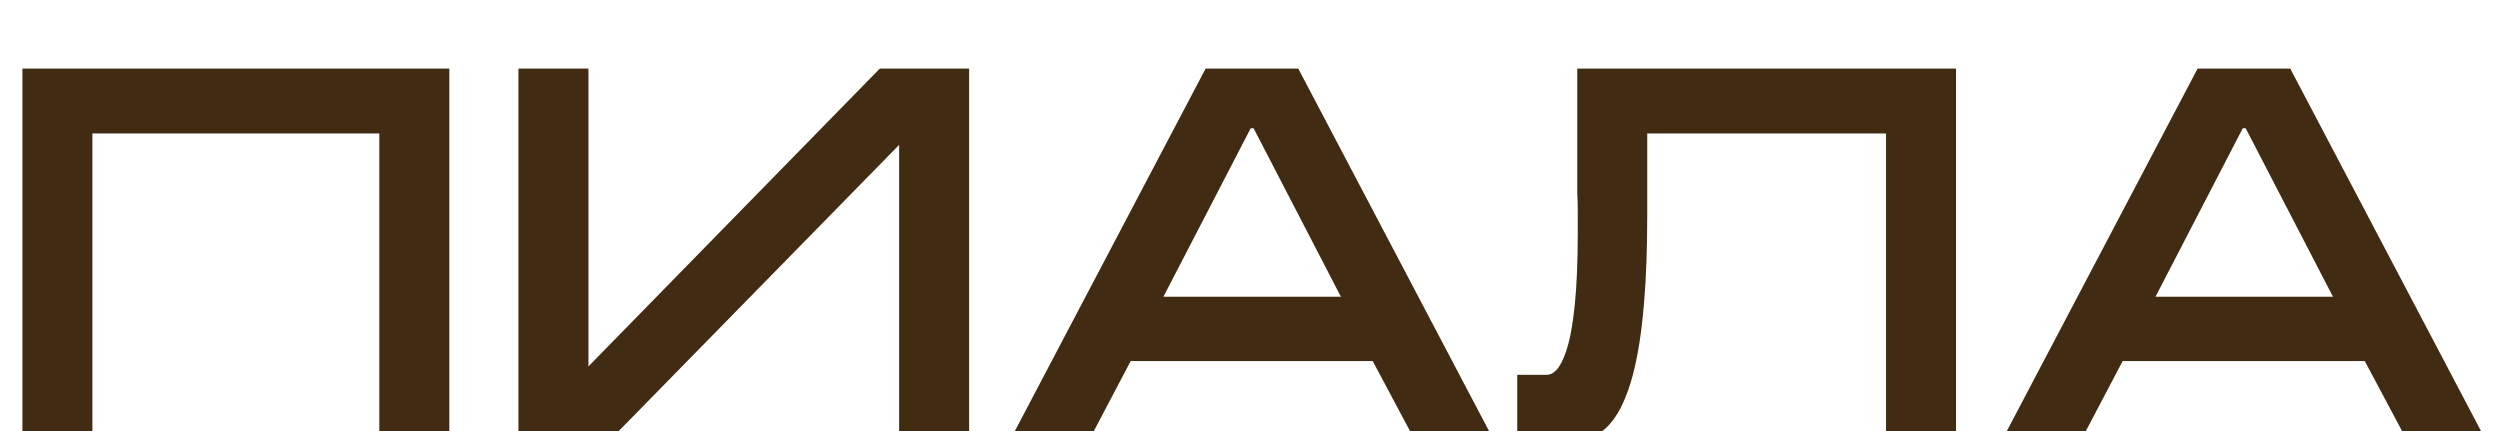
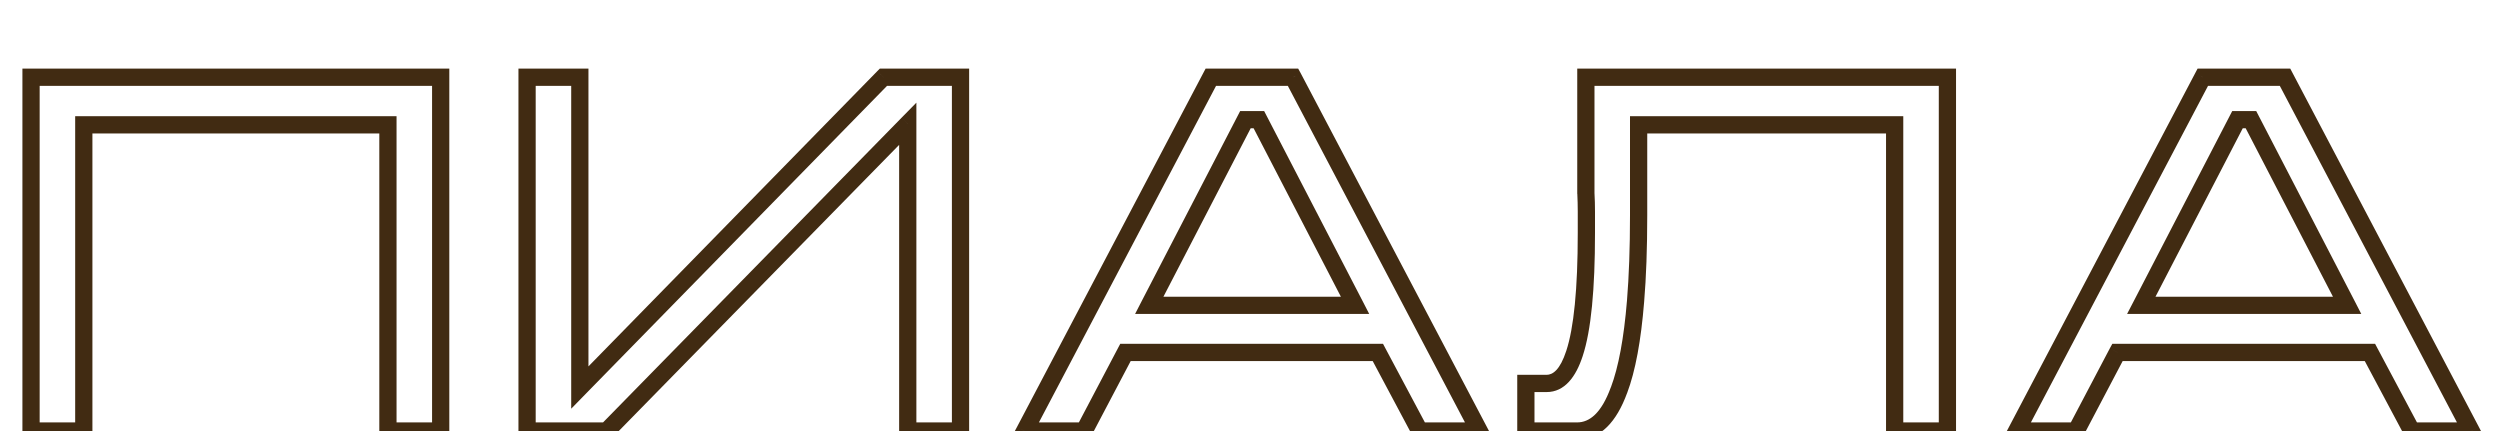
<svg xmlns="http://www.w3.org/2000/svg" width="29" height="5" viewBox="0 0 29 5" fill="none">
-   <path d="M0.36 0.896H5.112V5H4.5V1.448H0.972V5H0.36V0.896ZM11.142 0.896V5H10.53V1.436L7.038 5H6.114V0.896H6.726V4.496L10.248 0.896H11.142ZM14.999 0.896L17.159 5H16.469L15.983 4.088H13.055L12.575 5H11.885L14.045 0.896H14.999ZM15.719 3.542L14.603 1.388H14.447L13.331 3.542H15.719ZM17.7 4.448H17.94C18.08 4.448 18.188 4.332 18.264 4.1C18.356 3.82 18.402 3.354 18.402 2.702V2.606V2.522V2.456C18.402 2.384 18.4 2.314 18.396 2.246C18.396 2.174 18.396 2.106 18.396 2.042V0.896H22.59V5H21.978V1.448H19.008V2.222V2.498C19.008 2.878 18.996 3.21 18.972 3.494C18.936 3.938 18.872 4.282 18.78 4.526C18.664 4.842 18.502 5 18.294 5H17.7V4.448ZM26.507 0.896L28.667 5H27.977L27.491 4.088H24.563L24.083 5H23.393L25.553 0.896H26.507ZM27.227 3.542L26.111 1.388H25.955L24.839 3.542H27.227Z" fill="#412B12" />
  <path d="M0.36 0.896V0.796H0.26V0.896H0.36ZM5.112 0.896H5.212V0.796H5.112V0.896ZM5.112 5V5.1H5.212V5H5.112ZM4.5 5H4.4V5.1H4.5V5ZM4.5 1.448H4.6V1.348H4.5V1.448ZM0.972 1.448V1.348H0.872V1.448H0.972ZM0.972 5V5.1H1.072V5H0.972ZM0.36 5H0.26V5.1H0.36V5ZM0.36 0.996H5.112V0.796H0.36V0.996ZM5.012 0.896V5H5.212V0.896H5.012ZM5.112 4.9H4.5V5.1H5.112V4.9ZM4.6 5V1.448H4.4V5H4.6ZM4.5 1.348H0.972V1.548H4.5V1.348ZM0.872 1.448V5H1.072V1.448H0.872ZM0.972 4.9H0.36V5.1H0.972V4.9ZM0.46 5V0.896H0.26V5H0.46ZM11.142 0.896H11.242V0.796H11.142V0.896ZM11.142 5V5.1H11.242V5H11.142ZM10.53 5H10.43V5.1H10.53V5ZM10.53 1.436H10.63V1.191L10.458 1.366L10.53 1.436ZM7.038 5V5.1H7.08L7.109 5.07L7.038 5ZM6.114 5H6.014V5.1H6.114V5ZM6.114 0.896V0.796H6.014V0.896H6.114ZM6.726 0.896H6.826V0.796H6.726V0.896ZM6.726 4.496H6.626V4.741L6.797 4.566L6.726 4.496ZM10.248 0.896V0.796H10.206L10.176 0.826L10.248 0.896ZM11.042 0.896V5H11.242V0.896H11.042ZM11.142 4.9H10.53V5.1H11.142V4.9ZM10.63 5V1.436H10.43V5H10.63ZM10.458 1.366L6.966 4.93L7.109 5.07L10.601 1.506L10.458 1.366ZM7.038 4.9H6.114V5.1H7.038V4.9ZM6.214 5V0.896H6.014V5H6.214ZM6.114 0.996H6.726V0.796H6.114V0.996ZM6.626 0.896V4.496H6.826V0.896H6.626ZM6.797 4.566L10.319 0.966L10.176 0.826L6.654 4.426L6.797 4.566ZM10.248 0.996H11.142V0.796H10.248V0.996ZM14.999 0.896L15.088 0.849L15.059 0.796H14.999V0.896ZM17.159 5V5.1H17.325L17.248 4.953L17.159 5ZM16.469 5L16.381 5.047L16.409 5.1H16.469V5ZM15.983 4.088L16.071 4.041L16.043 3.988H15.983V4.088ZM13.055 4.088V3.988H12.995L12.967 4.041L13.055 4.088ZM12.575 5V5.1H12.635L12.664 5.047L12.575 5ZM11.885 5L11.797 4.953L11.719 5.1H11.885V5ZM14.045 0.896V0.796H13.985L13.957 0.849L14.045 0.896ZM15.719 3.542V3.642H15.883L15.808 3.496L15.719 3.542ZM14.603 1.388L14.692 1.342L14.664 1.288H14.603V1.388ZM14.447 1.388V1.288H14.386L14.358 1.342L14.447 1.388ZM13.331 3.542L13.242 3.496L13.167 3.642H13.331V3.542ZM14.911 0.943L17.071 5.047L17.248 4.953L15.088 0.849L14.911 0.943ZM17.159 4.9H16.469V5.1H17.159V4.9ZM16.557 4.953L16.071 4.041L15.895 4.135L16.381 5.047L16.557 4.953ZM15.983 3.988H13.055V4.188H15.983V3.988ZM12.967 4.041L12.487 4.953L12.664 5.047L13.144 4.135L12.967 4.041ZM12.575 4.9H11.885V5.1H12.575V4.9ZM11.974 5.047L14.134 0.943L13.957 0.849L11.797 4.953L11.974 5.047ZM14.045 0.996H14.999V0.796H14.045V0.996ZM15.808 3.496L14.692 1.342L14.514 1.434L15.63 3.588L15.808 3.496ZM14.603 1.288H14.447V1.488H14.603V1.288ZM14.358 1.342L13.242 3.496L13.42 3.588L14.536 1.434L14.358 1.342ZM13.331 3.642H15.719V3.442H13.331V3.642ZM17.7 4.448V4.348H17.6V4.448H17.7ZM18.264 4.1L18.169 4.069L18.169 4.069L18.264 4.1ZM18.396 2.246H18.296L18.297 2.252L18.396 2.246ZM18.396 0.896V0.796H18.296V0.896H18.396ZM22.59 0.896H22.69V0.796H22.59V0.896ZM22.59 5V5.1H22.69V5H22.59ZM21.978 5H21.878V5.1H21.978V5ZM21.978 1.448H22.078V1.348H21.978V1.448ZM19.008 1.448V1.348H18.908V1.448H19.008ZM18.972 3.494L18.873 3.486L18.873 3.486L18.972 3.494ZM18.78 4.526L18.687 4.491L18.686 4.492L18.78 4.526ZM17.7 5H17.6V5.1H17.7V5ZM17.7 4.548H17.94V4.348H17.7V4.548ZM17.94 4.548C18.151 4.548 18.281 4.37 18.359 4.131L18.169 4.069C18.096 4.294 18.01 4.348 17.94 4.348V4.548ZM18.359 4.131C18.457 3.835 18.502 3.355 18.502 2.702H18.302C18.302 3.353 18.256 3.805 18.169 4.069L18.359 4.131ZM18.502 2.702V2.606H18.302V2.702H18.502ZM18.502 2.606V2.522H18.302V2.606H18.502ZM18.502 2.522V2.456H18.302V2.522H18.502ZM18.502 2.456C18.502 2.382 18.5 2.31 18.496 2.24L18.297 2.252C18.3 2.318 18.302 2.386 18.302 2.456H18.502ZM18.496 2.246C18.496 2.246 18.496 2.246 18.496 2.246C18.496 2.245 18.496 2.245 18.496 2.245C18.496 2.245 18.496 2.245 18.496 2.245C18.496 2.245 18.496 2.244 18.496 2.244C18.496 2.244 18.496 2.244 18.496 2.244C18.496 2.244 18.496 2.244 18.496 2.243C18.496 2.243 18.496 2.243 18.496 2.243C18.496 2.243 18.496 2.243 18.496 2.243C18.496 2.242 18.496 2.242 18.496 2.242C18.496 2.242 18.496 2.242 18.496 2.242C18.496 2.242 18.496 2.242 18.496 2.241C18.496 2.241 18.496 2.241 18.496 2.241C18.496 2.241 18.496 2.241 18.496 2.241C18.496 2.24 18.496 2.24 18.496 2.24C18.496 2.24 18.496 2.24 18.496 2.24C18.496 2.24 18.496 2.239 18.496 2.239C18.496 2.239 18.496 2.239 18.496 2.239C18.496 2.239 18.496 2.239 18.496 2.238C18.496 2.238 18.496 2.238 18.496 2.238C18.496 2.238 18.496 2.238 18.496 2.238C18.496 2.237 18.496 2.237 18.496 2.237C18.496 2.237 18.496 2.237 18.496 2.237C18.496 2.237 18.496 2.236 18.496 2.236C18.496 2.236 18.496 2.236 18.496 2.236C18.496 2.236 18.496 2.236 18.496 2.235C18.496 2.235 18.496 2.235 18.496 2.235C18.496 2.235 18.496 2.235 18.496 2.235C18.496 2.235 18.496 2.234 18.496 2.234C18.496 2.234 18.496 2.234 18.496 2.234C18.496 2.234 18.496 2.234 18.496 2.233C18.496 2.233 18.496 2.233 18.496 2.233C18.496 2.233 18.496 2.233 18.496 2.233C18.496 2.232 18.496 2.232 18.496 2.232C18.496 2.232 18.496 2.232 18.496 2.232C18.496 2.232 18.496 2.231 18.496 2.231C18.496 2.231 18.496 2.231 18.496 2.231C18.496 2.231 18.496 2.231 18.496 2.23C18.496 2.23 18.496 2.23 18.496 2.23C18.496 2.23 18.496 2.23 18.496 2.23C18.496 2.229 18.496 2.229 18.496 2.229C18.496 2.229 18.496 2.229 18.496 2.229C18.496 2.229 18.496 2.228 18.496 2.228C18.496 2.228 18.496 2.228 18.496 2.228C18.496 2.228 18.496 2.228 18.496 2.228C18.496 2.227 18.496 2.227 18.496 2.227C18.496 2.227 18.496 2.227 18.496 2.227C18.496 2.227 18.496 2.226 18.496 2.226C18.496 2.226 18.496 2.226 18.496 2.226C18.496 2.226 18.496 2.226 18.496 2.225C18.496 2.225 18.496 2.225 18.496 2.225C18.496 2.225 18.496 2.225 18.496 2.225C18.496 2.224 18.496 2.224 18.496 2.224C18.496 2.224 18.496 2.224 18.496 2.224C18.496 2.224 18.496 2.223 18.496 2.223C18.496 2.223 18.496 2.223 18.496 2.223C18.496 2.223 18.496 2.223 18.496 2.223C18.496 2.222 18.496 2.222 18.496 2.222C18.496 2.222 18.496 2.222 18.496 2.222C18.496 2.222 18.496 2.221 18.496 2.221C18.496 2.221 18.496 2.221 18.496 2.221C18.496 2.221 18.496 2.221 18.496 2.22C18.496 2.22 18.496 2.22 18.496 2.22C18.496 2.22 18.496 2.22 18.496 2.22C18.496 2.219 18.496 2.219 18.496 2.219C18.496 2.219 18.496 2.219 18.496 2.219C18.496 2.219 18.496 2.218 18.496 2.218C18.496 2.218 18.496 2.218 18.496 2.218C18.496 2.218 18.496 2.218 18.496 2.218C18.496 2.217 18.496 2.217 18.496 2.217C18.496 2.217 18.496 2.217 18.496 2.217C18.496 2.217 18.496 2.216 18.496 2.216C18.496 2.216 18.496 2.216 18.496 2.216C18.496 2.216 18.496 2.216 18.496 2.215C18.496 2.215 18.496 2.215 18.496 2.215C18.496 2.215 18.496 2.215 18.496 2.215C18.496 2.214 18.496 2.214 18.496 2.214C18.496 2.214 18.496 2.214 18.496 2.214C18.496 2.214 18.496 2.214 18.496 2.213C18.496 2.213 18.496 2.213 18.496 2.213C18.496 2.213 18.496 2.213 18.496 2.213C18.496 2.212 18.496 2.212 18.496 2.212C18.496 2.212 18.496 2.212 18.496 2.212C18.496 2.212 18.496 2.211 18.496 2.211C18.496 2.211 18.496 2.211 18.496 2.211C18.496 2.211 18.496 2.211 18.496 2.21C18.496 2.21 18.496 2.21 18.496 2.21C18.496 2.21 18.496 2.21 18.496 2.21C18.496 2.21 18.496 2.209 18.496 2.209C18.496 2.209 18.496 2.209 18.496 2.209C18.496 2.209 18.496 2.209 18.496 2.208C18.496 2.208 18.496 2.208 18.496 2.208C18.496 2.208 18.496 2.208 18.496 2.208C18.496 2.207 18.496 2.207 18.496 2.207C18.496 2.207 18.496 2.207 18.496 2.207C18.496 2.207 18.496 2.206 18.496 2.206C18.496 2.206 18.496 2.206 18.496 2.206C18.496 2.206 18.496 2.206 18.496 2.206C18.496 2.205 18.496 2.205 18.496 2.205C18.496 2.205 18.496 2.205 18.496 2.205C18.496 2.205 18.496 2.204 18.496 2.204C18.496 2.204 18.496 2.204 18.496 2.204C18.496 2.204 18.496 2.204 18.496 2.203C18.496 2.203 18.496 2.203 18.496 2.203C18.496 2.203 18.496 2.203 18.496 2.203C18.496 2.202 18.496 2.202 18.496 2.202C18.496 2.202 18.496 2.202 18.496 2.202C18.496 2.202 18.496 2.202 18.496 2.201C18.496 2.201 18.496 2.201 18.496 2.201C18.496 2.201 18.496 2.201 18.496 2.201C18.496 2.2 18.496 2.2 18.496 2.2C18.496 2.2 18.496 2.2 18.496 2.2C18.496 2.2 18.496 2.199 18.496 2.199C18.496 2.199 18.496 2.199 18.496 2.199C18.496 2.199 18.496 2.199 18.496 2.199C18.496 2.198 18.496 2.198 18.496 2.198C18.496 2.198 18.496 2.198 18.496 2.198C18.496 2.198 18.496 2.197 18.496 2.197C18.496 2.197 18.496 2.197 18.496 2.197C18.496 2.197 18.496 2.197 18.496 2.196C18.496 2.196 18.496 2.196 18.496 2.196C18.496 2.196 18.496 2.196 18.496 2.196C18.496 2.195 18.496 2.195 18.496 2.195C18.496 2.195 18.496 2.195 18.496 2.195C18.496 2.195 18.496 2.195 18.496 2.194C18.496 2.194 18.496 2.194 18.496 2.194C18.496 2.194 18.496 2.194 18.496 2.194C18.496 2.193 18.496 2.193 18.496 2.193C18.496 2.193 18.496 2.193 18.496 2.193C18.496 2.193 18.496 2.192 18.496 2.192C18.496 2.192 18.496 2.192 18.496 2.192C18.496 2.192 18.496 2.192 18.496 2.192C18.496 2.191 18.496 2.191 18.496 2.191C18.496 2.191 18.496 2.191 18.496 2.191C18.496 2.191 18.496 2.19 18.496 2.19C18.496 2.19 18.496 2.19 18.496 2.19C18.496 2.19 18.496 2.19 18.496 2.189C18.496 2.189 18.496 2.189 18.496 2.189C18.496 2.189 18.496 2.189 18.496 2.189C18.496 2.189 18.496 2.188 18.496 2.188C18.496 2.188 18.496 2.188 18.496 2.188C18.496 2.188 18.496 2.188 18.496 2.187C18.496 2.187 18.496 2.187 18.496 2.187C18.496 2.187 18.496 2.187 18.496 2.187C18.496 2.186 18.496 2.186 18.496 2.186C18.496 2.186 18.496 2.186 18.496 2.186C18.496 2.186 18.496 2.186 18.496 2.185C18.496 2.185 18.496 2.185 18.496 2.185C18.496 2.185 18.496 2.185 18.496 2.185C18.496 2.184 18.496 2.184 18.496 2.184C18.496 2.184 18.496 2.184 18.496 2.184C18.496 2.184 18.496 2.183 18.496 2.183C18.496 2.183 18.496 2.183 18.496 2.183C18.496 2.183 18.496 2.183 18.496 2.183C18.496 2.182 18.496 2.182 18.496 2.182C18.496 2.182 18.496 2.182 18.496 2.182C18.496 2.182 18.496 2.181 18.496 2.181C18.496 2.181 18.496 2.181 18.496 2.181C18.496 2.181 18.496 2.181 18.496 2.18C18.496 2.18 18.496 2.18 18.496 2.18C18.496 2.18 18.496 2.18 18.496 2.18C18.496 2.18 18.496 2.179 18.496 2.179C18.496 2.179 18.496 2.179 18.496 2.179C18.496 2.179 18.496 2.179 18.496 2.178C18.496 2.178 18.496 2.178 18.496 2.178C18.496 2.178 18.496 2.178 18.496 2.178C18.496 2.178 18.496 2.177 18.496 2.177C18.496 2.177 18.496 2.177 18.496 2.177C18.496 2.177 18.496 2.177 18.496 2.176C18.496 2.176 18.496 2.176 18.496 2.176C18.496 2.176 18.496 2.176 18.496 2.176C18.496 2.175 18.496 2.175 18.496 2.175C18.496 2.175 18.496 2.175 18.496 2.175C18.496 2.175 18.496 2.175 18.496 2.174C18.496 2.174 18.496 2.174 18.496 2.174C18.496 2.174 18.496 2.174 18.496 2.174C18.496 2.173 18.496 2.173 18.496 2.173C18.496 2.173 18.496 2.173 18.496 2.173C18.496 2.173 18.496 2.172 18.496 2.172C18.496 2.172 18.496 2.172 18.496 2.172C18.496 2.172 18.496 2.172 18.496 2.172C18.496 2.171 18.496 2.171 18.496 2.171C18.496 2.171 18.496 2.171 18.496 2.171C18.496 2.171 18.496 2.17 18.496 2.17C18.496 2.17 18.496 2.17 18.496 2.17C18.496 2.17 18.496 2.17 18.496 2.17C18.496 2.169 18.496 2.169 18.496 2.169C18.496 2.169 18.496 2.169 18.496 2.169C18.496 2.169 18.496 2.168 18.496 2.168C18.496 2.168 18.496 2.168 18.496 2.168C18.496 2.168 18.496 2.168 18.496 2.167C18.496 2.167 18.496 2.167 18.496 2.167C18.496 2.167 18.496 2.167 18.496 2.167C18.496 2.167 18.496 2.166 18.496 2.166C18.496 2.166 18.496 2.166 18.496 2.166C18.496 2.166 18.496 2.166 18.496 2.165C18.496 2.165 18.496 2.165 18.496 2.165C18.496 2.165 18.496 2.165 18.496 2.165C18.496 2.165 18.496 2.164 18.496 2.164C18.496 2.164 18.496 2.164 18.496 2.164C18.496 2.164 18.496 2.164 18.496 2.163C18.496 2.163 18.496 2.163 18.496 2.163C18.496 2.163 18.496 2.163 18.496 2.163C18.496 2.163 18.496 2.162 18.496 2.162C18.496 2.162 18.496 2.162 18.496 2.162C18.496 2.162 18.496 2.162 18.496 2.161C18.496 2.161 18.496 2.161 18.496 2.161C18.496 2.161 18.496 2.161 18.496 2.161C18.496 2.16 18.496 2.16 18.496 2.16C18.496 2.16 18.496 2.16 18.496 2.16C18.496 2.16 18.496 2.16 18.496 2.159C18.496 2.159 18.496 2.159 18.496 2.159C18.496 2.159 18.496 2.159 18.496 2.159C18.496 2.158 18.496 2.158 18.496 2.158C18.496 2.158 18.496 2.158 18.496 2.158C18.496 2.158 18.496 2.158 18.496 2.157C18.496 2.157 18.496 2.157 18.496 2.157C18.496 2.157 18.496 2.157 18.496 2.157C18.496 2.156 18.496 2.156 18.496 2.156C18.496 2.156 18.496 2.156 18.496 2.156C18.496 2.156 18.496 2.156 18.496 2.155C18.496 2.155 18.496 2.155 18.496 2.155C18.496 2.155 18.496 2.155 18.496 2.155C18.496 2.154 18.496 2.154 18.496 2.154C18.496 2.154 18.496 2.154 18.496 2.154C18.496 2.154 18.496 2.154 18.496 2.153C18.496 2.153 18.496 2.153 18.496 2.153C18.496 2.153 18.496 2.153 18.496 2.153C18.496 2.152 18.496 2.152 18.496 2.152C18.496 2.152 18.496 2.152 18.496 2.152C18.496 2.152 18.496 2.152 18.496 2.151C18.496 2.151 18.496 2.151 18.496 2.151C18.496 2.151 18.496 2.151 18.496 2.151C18.496 2.15 18.496 2.15 18.496 2.15C18.496 2.15 18.496 2.15 18.496 2.15C18.496 2.15 18.496 2.15 18.496 2.149C18.496 2.149 18.496 2.149 18.496 2.149C18.496 2.149 18.496 2.149 18.496 2.149C18.496 2.148 18.496 2.148 18.496 2.148C18.496 2.148 18.496 2.148 18.496 2.148C18.496 2.148 18.496 2.148 18.496 2.147C18.496 2.147 18.496 2.147 18.496 2.147C18.496 2.147 18.496 2.147 18.496 2.147C18.496 2.146 18.496 2.146 18.496 2.146C18.496 2.146 18.496 2.146 18.496 2.146C18.496 2.146 18.496 2.146 18.496 2.145C18.496 2.145 18.496 2.145 18.496 2.145C18.496 2.145 18.496 2.145 18.496 2.145C18.496 2.144 18.496 2.144 18.496 2.144C18.496 2.144 18.496 2.144 18.496 2.144C18.496 2.144 18.496 2.144 18.496 2.143C18.496 2.143 18.496 2.143 18.496 2.143C18.496 2.143 18.496 2.143 18.496 2.143C18.496 2.142 18.496 2.142 18.496 2.142C18.496 2.142 18.496 2.142 18.496 2.142C18.496 2.142 18.496 2.142 18.496 2.141C18.496 2.141 18.496 2.141 18.496 2.141C18.496 2.141 18.496 2.141 18.496 2.141C18.496 2.14 18.496 2.14 18.496 2.14C18.496 2.14 18.496 2.14 18.496 2.14C18.496 2.14 18.496 2.14 18.496 2.139C18.496 2.139 18.496 2.139 18.496 2.139C18.496 2.139 18.496 2.139 18.496 2.139C18.496 2.138 18.496 2.138 18.496 2.138C18.496 2.138 18.496 2.138 18.496 2.138C18.496 2.138 18.496 2.138 18.496 2.137C18.496 2.137 18.496 2.137 18.496 2.137C18.496 2.137 18.496 2.137 18.496 2.137C18.496 2.136 18.496 2.136 18.496 2.136C18.496 2.136 18.496 2.136 18.496 2.136C18.496 2.136 18.496 2.136 18.496 2.135C18.496 2.135 18.496 2.135 18.496 2.135C18.496 2.135 18.496 2.135 18.496 2.135C18.496 2.135 18.496 2.134 18.496 2.134C18.496 2.134 18.496 2.134 18.496 2.134C18.496 2.134 18.496 2.134 18.496 2.133C18.496 2.133 18.496 2.133 18.496 2.133C18.496 2.133 18.496 2.133 18.496 2.133C18.496 2.133 18.496 2.132 18.496 2.132C18.496 2.132 18.496 2.132 18.496 2.132C18.496 2.132 18.496 2.132 18.496 2.131C18.496 2.131 18.496 2.131 18.496 2.131C18.496 2.131 18.496 2.131 18.496 2.131C18.496 2.131 18.496 2.13 18.496 2.13C18.496 2.13 18.496 2.13 18.496 2.13C18.496 2.13 18.496 2.13 18.496 2.129C18.496 2.129 18.496 2.129 18.496 2.129C18.496 2.129 18.496 2.129 18.496 2.129C18.496 2.129 18.496 2.128 18.496 2.128C18.496 2.128 18.496 2.128 18.496 2.128C18.496 2.128 18.496 2.128 18.496 2.128C18.496 2.127 18.496 2.127 18.496 2.127C18.496 2.127 18.496 2.127 18.496 2.127C18.496 2.127 18.496 2.126 18.496 2.126C18.496 2.126 18.496 2.126 18.496 2.126C18.496 2.126 18.496 2.126 18.496 2.126C18.496 2.125 18.496 2.125 18.496 2.125C18.496 2.125 18.496 2.125 18.496 2.125C18.496 2.125 18.496 2.124 18.496 2.124C18.496 2.124 18.496 2.124 18.496 2.124C18.496 2.124 18.496 2.124 18.496 2.124C18.496 2.123 18.496 2.123 18.496 2.123C18.496 2.123 18.496 2.123 18.496 2.123C18.496 2.123 18.496 2.123 18.496 2.122C18.496 2.122 18.496 2.122 18.496 2.122C18.496 2.122 18.496 2.122 18.496 2.122C18.496 2.121 18.496 2.121 18.496 2.121C18.496 2.121 18.496 2.121 18.496 2.121C18.496 2.121 18.496 2.121 18.496 2.12C18.496 2.12 18.496 2.12 18.496 2.12C18.496 2.12 18.496 2.12 18.496 2.12C18.496 2.119 18.496 2.119 18.496 2.119C18.496 2.119 18.496 2.119 18.496 2.119C18.496 2.119 18.496 2.119 18.496 2.118C18.496 2.118 18.496 2.118 18.496 2.118C18.496 2.118 18.496 2.118 18.496 2.118C18.496 2.118 18.496 2.117 18.496 2.117C18.496 2.117 18.496 2.117 18.496 2.117C18.496 2.117 18.496 2.117 18.496 2.116C18.496 2.116 18.496 2.116 18.496 2.116C18.496 2.116 18.496 2.116 18.496 2.116C18.496 2.116 18.496 2.115 18.496 2.115C18.496 2.115 18.496 2.115 18.496 2.115C18.496 2.115 18.496 2.115 18.496 2.115C18.496 2.114 18.496 2.114 18.496 2.114C18.496 2.114 18.496 2.114 18.496 2.114C18.496 2.114 18.496 2.113 18.496 2.113C18.496 2.113 18.496 2.113 18.496 2.113C18.496 2.113 18.496 2.113 18.496 2.113C18.496 2.112 18.496 2.112 18.496 2.112C18.496 2.112 18.496 2.112 18.496 2.112C18.496 2.112 18.496 2.112 18.496 2.111C18.496 2.111 18.496 2.111 18.496 2.111C18.496 2.111 18.496 2.111 18.496 2.111C18.496 2.11 18.496 2.11 18.496 2.11C18.496 2.11 18.496 2.11 18.496 2.11C18.496 2.11 18.496 2.11 18.496 2.109C18.496 2.109 18.496 2.109 18.496 2.109C18.496 2.109 18.496 2.109 18.496 2.109C18.496 2.109 18.496 2.108 18.496 2.108C18.496 2.108 18.496 2.108 18.496 2.108C18.496 2.108 18.496 2.108 18.496 2.107C18.496 2.107 18.496 2.107 18.496 2.107C18.496 2.107 18.496 2.107 18.496 2.107C18.496 2.107 18.496 2.106 18.496 2.106C18.496 2.106 18.496 2.106 18.496 2.106C18.496 2.106 18.496 2.106 18.496 2.106C18.496 2.105 18.496 2.105 18.496 2.105C18.496 2.105 18.496 2.105 18.496 2.105C18.496 2.105 18.496 2.104 18.496 2.104C18.496 2.104 18.496 2.104 18.496 2.104C18.496 2.104 18.496 2.104 18.496 2.104C18.496 2.103 18.496 2.103 18.496 2.103C18.496 2.103 18.496 2.103 18.496 2.103C18.496 2.103 18.496 2.103 18.496 2.102C18.496 2.102 18.496 2.102 18.496 2.102C18.496 2.102 18.496 2.102 18.496 2.102C18.496 2.101 18.496 2.101 18.496 2.101C18.496 2.101 18.496 2.101 18.496 2.101C18.496 2.101 18.496 2.101 18.496 2.1C18.496 2.1 18.496 2.1 18.496 2.1C18.496 2.1 18.496 2.1 18.496 2.1C18.496 2.1 18.496 2.099 18.496 2.099C18.496 2.099 18.496 2.099 18.496 2.099C18.496 2.099 18.496 2.099 18.496 2.099C18.496 2.098 18.496 2.098 18.496 2.098C18.496 2.098 18.496 2.098 18.496 2.098C18.496 2.098 18.496 2.097 18.496 2.097C18.496 2.097 18.496 2.097 18.496 2.097C18.496 2.097 18.496 2.097 18.496 2.097C18.496 2.096 18.496 2.096 18.496 2.096C18.496 2.096 18.496 2.096 18.496 2.096C18.496 2.096 18.496 2.096 18.496 2.095C18.496 2.095 18.496 2.095 18.496 2.095C18.496 2.095 18.496 2.095 18.496 2.095C18.496 2.094 18.496 2.094 18.496 2.094C18.496 2.094 18.496 2.094 18.496 2.094C18.496 2.094 18.496 2.094 18.496 2.093C18.496 2.093 18.496 2.093 18.496 2.093C18.496 2.093 18.496 2.093 18.496 2.093C18.496 2.093 18.496 2.092 18.496 2.092C18.496 2.092 18.496 2.092 18.496 2.092C18.496 2.092 18.496 2.092 18.496 2.092C18.496 2.091 18.496 2.091 18.496 2.091C18.496 2.091 18.496 2.091 18.496 2.091C18.496 2.091 18.496 2.09 18.496 2.09C18.496 2.09 18.496 2.09 18.496 2.09C18.496 2.09 18.496 2.09 18.496 2.09C18.496 2.089 18.496 2.089 18.496 2.089C18.496 2.089 18.496 2.089 18.496 2.089C18.496 2.089 18.496 2.089 18.496 2.088C18.496 2.088 18.496 2.088 18.496 2.088C18.496 2.088 18.496 2.088 18.496 2.088C18.496 2.088 18.496 2.087 18.496 2.087C18.496 2.087 18.496 2.087 18.496 2.087C18.496 2.087 18.496 2.087 18.496 2.087C18.496 2.086 18.496 2.086 18.496 2.086C18.496 2.086 18.496 2.086 18.496 2.086C18.496 2.086 18.496 2.085 18.496 2.085C18.496 2.085 18.496 2.085 18.496 2.085C18.496 2.085 18.496 2.085 18.496 2.085C18.496 2.084 18.496 2.084 18.496 2.084C18.496 2.084 18.496 2.084 18.496 2.084C18.496 2.084 18.496 2.084 18.496 2.083C18.496 2.083 18.496 2.083 18.496 2.083C18.496 2.083 18.496 2.083 18.496 2.083C18.496 2.083 18.496 2.082 18.496 2.082C18.496 2.082 18.496 2.082 18.496 2.082C18.496 2.082 18.496 2.082 18.496 2.081C18.496 2.081 18.496 2.081 18.496 2.081C18.496 2.081 18.496 2.081 18.496 2.081C18.496 2.081 18.496 2.08 18.496 2.08C18.496 2.08 18.496 2.08 18.496 2.08C18.496 2.08 18.496 2.08 18.496 2.08C18.496 2.079 18.496 2.079 18.496 2.079C18.496 2.079 18.496 2.079 18.496 2.079C18.496 2.079 18.496 2.079 18.496 2.078C18.496 2.078 18.496 2.078 18.496 2.078C18.496 2.078 18.496 2.078 18.496 2.078C18.496 2.078 18.496 2.077 18.496 2.077C18.496 2.077 18.496 2.077 18.496 2.077C18.496 2.077 18.496 2.077 18.496 2.076C18.496 2.076 18.496 2.076 18.496 2.076C18.496 2.076 18.496 2.076 18.496 2.076C18.496 2.076 18.496 2.075 18.496 2.075C18.496 2.075 18.496 2.075 18.496 2.075C18.496 2.075 18.496 2.075 18.496 2.075C18.496 2.074 18.496 2.074 18.496 2.074C18.496 2.074 18.496 2.074 18.496 2.074C18.496 2.074 18.496 2.074 18.496 2.073C18.496 2.073 18.496 2.073 18.496 2.073C18.496 2.073 18.496 2.073 18.496 2.073C18.496 2.073 18.496 2.072 18.496 2.072C18.496 2.072 18.496 2.072 18.496 2.072C18.496 2.072 18.496 2.072 18.496 2.072C18.496 2.071 18.496 2.071 18.496 2.071C18.496 2.071 18.496 2.071 18.496 2.071C18.496 2.071 18.496 2.071 18.496 2.07C18.496 2.07 18.496 2.07 18.496 2.07C18.496 2.07 18.496 2.07 18.496 2.07C18.496 2.069 18.496 2.069 18.496 2.069C18.496 2.069 18.496 2.069 18.496 2.069C18.496 2.069 18.496 2.069 18.496 2.068C18.496 2.068 18.496 2.068 18.496 2.068C18.496 2.068 18.496 2.068 18.496 2.068C18.496 2.068 18.496 2.067 18.496 2.067C18.496 2.067 18.496 2.067 18.496 2.067C18.496 2.067 18.496 2.067 18.496 2.067C18.496 2.066 18.496 2.066 18.496 2.066C18.496 2.066 18.496 2.066 18.496 2.066C18.496 2.066 18.496 2.066 18.496 2.065C18.496 2.065 18.496 2.065 18.496 2.065C18.496 2.065 18.496 2.065 18.496 2.065C18.496 2.065 18.496 2.064 18.496 2.064C18.496 2.064 18.496 2.064 18.496 2.064C18.496 2.064 18.496 2.064 18.496 2.064C18.496 2.063 18.496 2.063 18.496 2.063C18.496 2.063 18.496 2.063 18.496 2.063C18.496 2.063 18.496 2.063 18.496 2.062C18.496 2.062 18.496 2.062 18.496 2.062C18.496 2.062 18.496 2.062 18.496 2.062C18.496 2.062 18.496 2.061 18.496 2.061C18.496 2.061 18.496 2.061 18.496 2.061C18.496 2.061 18.496 2.061 18.496 2.06C18.496 2.06 18.496 2.06 18.496 2.06C18.496 2.06 18.496 2.06 18.496 2.06C18.496 2.06 18.496 2.059 18.496 2.059C18.496 2.059 18.496 2.059 18.496 2.059C18.496 2.059 18.496 2.059 18.496 2.059C18.496 2.058 18.496 2.058 18.496 2.058C18.496 2.058 18.496 2.058 18.496 2.058C18.496 2.058 18.496 2.058 18.496 2.057C18.496 2.057 18.496 2.057 18.496 2.057C18.496 2.057 18.496 2.057 18.496 2.057C18.496 2.057 18.496 2.056 18.496 2.056C18.496 2.056 18.496 2.056 18.496 2.056C18.496 2.056 18.496 2.056 18.496 2.056C18.496 2.055 18.496 2.055 18.496 2.055C18.496 2.055 18.496 2.055 18.496 2.055C18.496 2.055 18.496 2.055 18.496 2.054C18.496 2.054 18.496 2.054 18.496 2.054C18.496 2.054 18.496 2.054 18.496 2.054C18.496 2.054 18.496 2.053 18.496 2.053C18.496 2.053 18.496 2.053 18.496 2.053C18.496 2.053 18.496 2.053 18.496 2.053C18.496 2.052 18.496 2.052 18.496 2.052C18.496 2.052 18.496 2.052 18.496 2.052C18.496 2.052 18.496 2.052 18.496 2.051C18.496 2.051 18.496 2.051 18.496 2.051C18.496 2.051 18.496 2.051 18.496 2.051C18.496 2.051 18.496 2.05 18.496 2.05C18.496 2.05 18.496 2.05 18.496 2.05C18.496 2.05 18.496 2.05 18.496 2.05C18.496 2.049 18.496 2.049 18.496 2.049C18.496 2.049 18.496 2.049 18.496 2.049C18.496 2.049 18.496 2.049 18.496 2.048C18.496 2.048 18.496 2.048 18.496 2.048C18.496 2.048 18.496 2.048 18.496 2.048C18.496 2.048 18.496 2.047 18.496 2.047C18.496 2.047 18.496 2.047 18.496 2.047C18.496 2.047 18.496 2.047 18.496 2.047C18.496 2.046 18.496 2.046 18.496 2.046C18.496 2.046 18.496 2.046 18.496 2.046C18.496 2.046 18.496 2.046 18.496 2.045C18.496 2.045 18.496 2.045 18.496 2.045C18.496 2.045 18.496 2.045 18.496 2.045C18.496 2.045 18.496 2.044 18.496 2.044C18.496 2.044 18.496 2.044 18.496 2.044C18.496 2.044 18.496 2.044 18.496 2.043C18.496 2.043 18.496 2.043 18.496 2.043C18.496 2.043 18.496 2.043 18.496 2.043C18.496 2.043 18.496 2.042 18.496 2.042C18.496 2.042 18.496 2.042 18.496 2.042H18.296C18.296 2.042 18.296 2.042 18.296 2.042C18.296 2.042 18.296 2.043 18.296 2.043C18.296 2.043 18.296 2.043 18.296 2.043C18.296 2.043 18.296 2.043 18.296 2.043C18.296 2.044 18.296 2.044 18.296 2.044C18.296 2.044 18.296 2.044 18.296 2.044C18.296 2.044 18.296 2.045 18.296 2.045C18.296 2.045 18.296 2.045 18.296 2.045C18.296 2.045 18.296 2.045 18.296 2.045C18.296 2.046 18.296 2.046 18.296 2.046C18.296 2.046 18.296 2.046 18.296 2.046C18.296 2.046 18.296 2.046 18.296 2.047C18.296 2.047 18.296 2.047 18.296 2.047C18.296 2.047 18.296 2.047 18.296 2.047C18.296 2.047 18.296 2.048 18.296 2.048C18.296 2.048 18.296 2.048 18.296 2.048C18.296 2.048 18.296 2.048 18.296 2.048C18.296 2.049 18.296 2.049 18.296 2.049C18.296 2.049 18.296 2.049 18.296 2.049C18.296 2.049 18.296 2.049 18.296 2.05C18.296 2.05 18.296 2.05 18.296 2.05C18.296 2.05 18.296 2.05 18.296 2.05C18.296 2.05 18.296 2.051 18.296 2.051C18.296 2.051 18.296 2.051 18.296 2.051C18.296 2.051 18.296 2.051 18.296 2.051C18.296 2.052 18.296 2.052 18.296 2.052C18.296 2.052 18.296 2.052 18.296 2.052C18.296 2.052 18.296 2.052 18.296 2.053C18.296 2.053 18.296 2.053 18.296 2.053C18.296 2.053 18.296 2.053 18.296 2.053C18.296 2.053 18.296 2.054 18.296 2.054C18.296 2.054 18.296 2.054 18.296 2.054C18.296 2.054 18.296 2.054 18.296 2.054C18.296 2.055 18.296 2.055 18.296 2.055C18.296 2.055 18.296 2.055 18.296 2.055C18.296 2.055 18.296 2.055 18.296 2.056C18.296 2.056 18.296 2.056 18.296 2.056C18.296 2.056 18.296 2.056 18.296 2.056C18.296 2.056 18.296 2.057 18.296 2.057C18.296 2.057 18.296 2.057 18.296 2.057C18.296 2.057 18.296 2.057 18.296 2.057C18.296 2.058 18.296 2.058 18.296 2.058C18.296 2.058 18.296 2.058 18.296 2.058C18.296 2.058 18.296 2.058 18.296 2.059C18.296 2.059 18.296 2.059 18.296 2.059C18.296 2.059 18.296 2.059 18.296 2.059C18.296 2.059 18.296 2.06 18.296 2.06C18.296 2.06 18.296 2.06 18.296 2.06C18.296 2.06 18.296 2.06 18.296 2.06C18.296 2.061 18.296 2.061 18.296 2.061C18.296 2.061 18.296 2.061 18.296 2.061C18.296 2.061 18.296 2.062 18.296 2.062C18.296 2.062 18.296 2.062 18.296 2.062C18.296 2.062 18.296 2.062 18.296 2.062C18.296 2.063 18.296 2.063 18.296 2.063C18.296 2.063 18.296 2.063 18.296 2.063C18.296 2.063 18.296 2.063 18.296 2.064C18.296 2.064 18.296 2.064 18.296 2.064C18.296 2.064 18.296 2.064 18.296 2.064C18.296 2.064 18.296 2.065 18.296 2.065C18.296 2.065 18.296 2.065 18.296 2.065C18.296 2.065 18.296 2.065 18.296 2.065C18.296 2.066 18.296 2.066 18.296 2.066C18.296 2.066 18.296 2.066 18.296 2.066C18.296 2.066 18.296 2.066 18.296 2.067C18.296 2.067 18.296 2.067 18.296 2.067C18.296 2.067 18.296 2.067 18.296 2.067C18.296 2.067 18.296 2.068 18.296 2.068C18.296 2.068 18.296 2.068 18.296 2.068C18.296 2.068 18.296 2.068 18.296 2.068C18.296 2.069 18.296 2.069 18.296 2.069C18.296 2.069 18.296 2.069 18.296 2.069C18.296 2.069 18.296 2.069 18.296 2.07C18.296 2.07 18.296 2.07 18.296 2.07C18.296 2.07 18.296 2.07 18.296 2.07C18.296 2.071 18.296 2.071 18.296 2.071C18.296 2.071 18.296 2.071 18.296 2.071C18.296 2.071 18.296 2.071 18.296 2.072C18.296 2.072 18.296 2.072 18.296 2.072C18.296 2.072 18.296 2.072 18.296 2.072C18.296 2.072 18.296 2.073 18.296 2.073C18.296 2.073 18.296 2.073 18.296 2.073C18.296 2.073 18.296 2.073 18.296 2.073C18.296 2.074 18.296 2.074 18.296 2.074C18.296 2.074 18.296 2.074 18.296 2.074C18.296 2.074 18.296 2.074 18.296 2.075C18.296 2.075 18.296 2.075 18.296 2.075C18.296 2.075 18.296 2.075 18.296 2.075C18.296 2.075 18.296 2.076 18.296 2.076C18.296 2.076 18.296 2.076 18.296 2.076C18.296 2.076 18.296 2.076 18.296 2.076C18.296 2.077 18.296 2.077 18.296 2.077C18.296 2.077 18.296 2.077 18.296 2.077C18.296 2.077 18.296 2.078 18.296 2.078C18.296 2.078 18.296 2.078 18.296 2.078C18.296 2.078 18.296 2.078 18.296 2.078C18.296 2.079 18.296 2.079 18.296 2.079C18.296 2.079 18.296 2.079 18.296 2.079C18.296 2.079 18.296 2.079 18.296 2.08C18.296 2.08 18.296 2.08 18.296 2.08C18.296 2.08 18.296 2.08 18.296 2.08C18.296 2.08 18.296 2.081 18.296 2.081C18.296 2.081 18.296 2.081 18.296 2.081C18.296 2.081 18.296 2.081 18.296 2.081C18.296 2.082 18.296 2.082 18.296 2.082C18.296 2.082 18.296 2.082 18.296 2.082C18.296 2.082 18.296 2.083 18.296 2.083C18.296 2.083 18.296 2.083 18.296 2.083C18.296 2.083 18.296 2.083 18.296 2.083C18.296 2.084 18.296 2.084 18.296 2.084C18.296 2.084 18.296 2.084 18.296 2.084C18.296 2.084 18.296 2.084 18.296 2.085C18.296 2.085 18.296 2.085 18.296 2.085C18.296 2.085 18.296 2.085 18.296 2.085C18.296 2.085 18.296 2.086 18.296 2.086C18.296 2.086 18.296 2.086 18.296 2.086C18.296 2.086 18.296 2.086 18.296 2.087C18.296 2.087 18.296 2.087 18.296 2.087C18.296 2.087 18.296 2.087 18.296 2.087C18.296 2.087 18.296 2.088 18.296 2.088C18.296 2.088 18.296 2.088 18.296 2.088C18.296 2.088 18.296 2.088 18.296 2.088C18.296 2.089 18.296 2.089 18.296 2.089C18.296 2.089 18.296 2.089 18.296 2.089C18.296 2.089 18.296 2.089 18.296 2.09C18.296 2.09 18.296 2.09 18.296 2.09C18.296 2.09 18.296 2.09 18.296 2.09C18.296 2.09 18.296 2.091 18.296 2.091C18.296 2.091 18.296 2.091 18.296 2.091C18.296 2.091 18.296 2.091 18.296 2.092C18.296 2.092 18.296 2.092 18.296 2.092C18.296 2.092 18.296 2.092 18.296 2.092C18.296 2.092 18.296 2.093 18.296 2.093C18.296 2.093 18.296 2.093 18.296 2.093C18.296 2.093 18.296 2.093 18.296 2.093C18.296 2.094 18.296 2.094 18.296 2.094C18.296 2.094 18.296 2.094 18.296 2.094C18.296 2.094 18.296 2.094 18.296 2.095C18.296 2.095 18.296 2.095 18.296 2.095C18.296 2.095 18.296 2.095 18.296 2.095C18.296 2.096 18.296 2.096 18.296 2.096C18.296 2.096 18.296 2.096 18.296 2.096C18.296 2.096 18.296 2.096 18.296 2.097C18.296 2.097 18.296 2.097 18.296 2.097C18.296 2.097 18.296 2.097 18.296 2.097C18.296 2.097 18.296 2.098 18.296 2.098C18.296 2.098 18.296 2.098 18.296 2.098C18.296 2.098 18.296 2.098 18.296 2.099C18.296 2.099 18.296 2.099 18.296 2.099C18.296 2.099 18.296 2.099 18.296 2.099C18.296 2.099 18.296 2.1 18.296 2.1C18.296 2.1 18.296 2.1 18.296 2.1C18.296 2.1 18.296 2.1 18.296 2.1C18.296 2.101 18.296 2.101 18.296 2.101C18.296 2.101 18.296 2.101 18.296 2.101C18.296 2.101 18.296 2.101 18.296 2.102C18.296 2.102 18.296 2.102 18.296 2.102C18.296 2.102 18.296 2.102 18.296 2.102C18.296 2.103 18.296 2.103 18.296 2.103C18.296 2.103 18.296 2.103 18.296 2.103C18.296 2.103 18.296 2.103 18.296 2.104C18.296 2.104 18.296 2.104 18.296 2.104C18.296 2.104 18.296 2.104 18.296 2.104C18.296 2.104 18.296 2.105 18.296 2.105C18.296 2.105 18.296 2.105 18.296 2.105C18.296 2.105 18.296 2.105 18.296 2.106C18.296 2.106 18.296 2.106 18.296 2.106C18.296 2.106 18.296 2.106 18.296 2.106C18.296 2.106 18.296 2.107 18.296 2.107C18.296 2.107 18.296 2.107 18.296 2.107C18.296 2.107 18.296 2.107 18.296 2.107C18.296 2.108 18.296 2.108 18.296 2.108C18.296 2.108 18.296 2.108 18.296 2.108C18.296 2.108 18.296 2.109 18.296 2.109C18.296 2.109 18.296 2.109 18.296 2.109C18.296 2.109 18.296 2.109 18.296 2.109C18.296 2.11 18.296 2.11 18.296 2.11C18.296 2.11 18.296 2.11 18.296 2.11C18.296 2.11 18.296 2.11 18.296 2.111C18.296 2.111 18.296 2.111 18.296 2.111C18.296 2.111 18.296 2.111 18.296 2.111C18.296 2.112 18.296 2.112 18.296 2.112C18.296 2.112 18.296 2.112 18.296 2.112C18.296 2.112 18.296 2.112 18.296 2.113C18.296 2.113 18.296 2.113 18.296 2.113C18.296 2.113 18.296 2.113 18.296 2.113C18.296 2.113 18.296 2.114 18.296 2.114C18.296 2.114 18.296 2.114 18.296 2.114C18.296 2.114 18.296 2.114 18.296 2.115C18.296 2.115 18.296 2.115 18.296 2.115C18.296 2.115 18.296 2.115 18.296 2.115C18.296 2.115 18.296 2.116 18.296 2.116C18.296 2.116 18.296 2.116 18.296 2.116C18.296 2.116 18.296 2.116 18.296 2.116C18.296 2.117 18.296 2.117 18.296 2.117C18.296 2.117 18.296 2.117 18.296 2.117C18.296 2.117 18.296 2.118 18.296 2.118C18.296 2.118 18.296 2.118 18.296 2.118C18.296 2.118 18.296 2.118 18.296 2.118C18.296 2.119 18.296 2.119 18.296 2.119C18.296 2.119 18.296 2.119 18.296 2.119C18.296 2.119 18.296 2.119 18.296 2.12C18.296 2.12 18.296 2.12 18.296 2.12C18.296 2.12 18.296 2.12 18.296 2.12C18.296 2.121 18.296 2.121 18.296 2.121C18.296 2.121 18.296 2.121 18.296 2.121C18.296 2.121 18.296 2.121 18.296 2.122C18.296 2.122 18.296 2.122 18.296 2.122C18.296 2.122 18.296 2.122 18.296 2.122C18.296 2.123 18.296 2.123 18.296 2.123C18.296 2.123 18.296 2.123 18.296 2.123C18.296 2.123 18.296 2.123 18.296 2.124C18.296 2.124 18.296 2.124 18.296 2.124C18.296 2.124 18.296 2.124 18.296 2.124C18.296 2.124 18.296 2.125 18.296 2.125C18.296 2.125 18.296 2.125 18.296 2.125C18.296 2.125 18.296 2.125 18.296 2.126C18.296 2.126 18.296 2.126 18.296 2.126C18.296 2.126 18.296 2.126 18.296 2.126C18.296 2.126 18.296 2.127 18.296 2.127C18.296 2.127 18.296 2.127 18.296 2.127C18.296 2.127 18.296 2.127 18.296 2.128C18.296 2.128 18.296 2.128 18.296 2.128C18.296 2.128 18.296 2.128 18.296 2.128C18.296 2.128 18.296 2.129 18.296 2.129C18.296 2.129 18.296 2.129 18.296 2.129C18.296 2.129 18.296 2.129 18.296 2.129C18.296 2.13 18.296 2.13 18.296 2.13C18.296 2.13 18.296 2.13 18.296 2.13C18.296 2.13 18.296 2.131 18.296 2.131C18.296 2.131 18.296 2.131 18.296 2.131C18.296 2.131 18.296 2.131 18.296 2.131C18.296 2.132 18.296 2.132 18.296 2.132C18.296 2.132 18.296 2.132 18.296 2.132C18.296 2.132 18.296 2.133 18.296 2.133C18.296 2.133 18.296 2.133 18.296 2.133C18.296 2.133 18.296 2.133 18.296 2.133C18.296 2.134 18.296 2.134 18.296 2.134C18.296 2.134 18.296 2.134 18.296 2.134C18.296 2.134 18.296 2.135 18.296 2.135C18.296 2.135 18.296 2.135 18.296 2.135C18.296 2.135 18.296 2.135 18.296 2.135C18.296 2.136 18.296 2.136 18.296 2.136C18.296 2.136 18.296 2.136 18.296 2.136C18.296 2.136 18.296 2.136 18.296 2.137C18.296 2.137 18.296 2.137 18.296 2.137C18.296 2.137 18.296 2.137 18.296 2.137C18.296 2.138 18.296 2.138 18.296 2.138C18.296 2.138 18.296 2.138 18.296 2.138C18.296 2.138 18.296 2.138 18.296 2.139C18.296 2.139 18.296 2.139 18.296 2.139C18.296 2.139 18.296 2.139 18.296 2.139C18.296 2.14 18.296 2.14 18.296 2.14C18.296 2.14 18.296 2.14 18.296 2.14C18.296 2.14 18.296 2.14 18.296 2.141C18.296 2.141 18.296 2.141 18.296 2.141C18.296 2.141 18.296 2.141 18.296 2.141C18.296 2.142 18.296 2.142 18.296 2.142C18.296 2.142 18.296 2.142 18.296 2.142C18.296 2.142 18.296 2.142 18.296 2.143C18.296 2.143 18.296 2.143 18.296 2.143C18.296 2.143 18.296 2.143 18.296 2.143C18.296 2.144 18.296 2.144 18.296 2.144C18.296 2.144 18.296 2.144 18.296 2.144C18.296 2.144 18.296 2.144 18.296 2.145C18.296 2.145 18.296 2.145 18.296 2.145C18.296 2.145 18.296 2.145 18.296 2.145C18.296 2.146 18.296 2.146 18.296 2.146C18.296 2.146 18.296 2.146 18.296 2.146C18.296 2.146 18.296 2.146 18.296 2.147C18.296 2.147 18.296 2.147 18.296 2.147C18.296 2.147 18.296 2.147 18.296 2.147C18.296 2.148 18.296 2.148 18.296 2.148C18.296 2.148 18.296 2.148 18.296 2.148C18.296 2.148 18.296 2.148 18.296 2.149C18.296 2.149 18.296 2.149 18.296 2.149C18.296 2.149 18.296 2.149 18.296 2.149C18.296 2.15 18.296 2.15 18.296 2.15C18.296 2.15 18.296 2.15 18.296 2.15C18.296 2.15 18.296 2.15 18.296 2.151C18.296 2.151 18.296 2.151 18.296 2.151C18.296 2.151 18.296 2.151 18.296 2.151C18.296 2.152 18.296 2.152 18.296 2.152C18.296 2.152 18.296 2.152 18.296 2.152C18.296 2.152 18.296 2.152 18.296 2.153C18.296 2.153 18.296 2.153 18.296 2.153C18.296 2.153 18.296 2.153 18.296 2.153C18.296 2.154 18.296 2.154 18.296 2.154C18.296 2.154 18.296 2.154 18.296 2.154C18.296 2.154 18.296 2.154 18.296 2.155C18.296 2.155 18.296 2.155 18.296 2.155C18.296 2.155 18.296 2.155 18.296 2.155C18.296 2.156 18.296 2.156 18.296 2.156C18.296 2.156 18.296 2.156 18.296 2.156C18.296 2.156 18.296 2.156 18.296 2.157C18.296 2.157 18.296 2.157 18.296 2.157C18.296 2.157 18.296 2.157 18.296 2.157C18.296 2.158 18.296 2.158 18.296 2.158C18.296 2.158 18.296 2.158 18.296 2.158C18.296 2.158 18.296 2.158 18.296 2.159C18.296 2.159 18.296 2.159 18.296 2.159C18.296 2.159 18.296 2.159 18.296 2.159C18.296 2.16 18.296 2.16 18.296 2.16C18.296 2.16 18.296 2.16 18.296 2.16C18.296 2.16 18.296 2.16 18.296 2.161C18.296 2.161 18.296 2.161 18.296 2.161C18.296 2.161 18.296 2.161 18.296 2.161C18.296 2.162 18.296 2.162 18.296 2.162C18.296 2.162 18.296 2.162 18.296 2.162C18.296 2.162 18.296 2.163 18.296 2.163C18.296 2.163 18.296 2.163 18.296 2.163C18.296 2.163 18.296 2.163 18.296 2.163C18.296 2.164 18.296 2.164 18.296 2.164C18.296 2.164 18.296 2.164 18.296 2.164C18.296 2.164 18.296 2.165 18.296 2.165C18.296 2.165 18.296 2.165 18.296 2.165C18.296 2.165 18.296 2.165 18.296 2.165C18.296 2.166 18.296 2.166 18.296 2.166C18.296 2.166 18.296 2.166 18.296 2.166C18.296 2.166 18.296 2.167 18.296 2.167C18.296 2.167 18.296 2.167 18.296 2.167C18.296 2.167 18.296 2.167 18.296 2.167C18.296 2.168 18.296 2.168 18.296 2.168C18.296 2.168 18.296 2.168 18.296 2.168C18.296 2.168 18.296 2.169 18.296 2.169C18.296 2.169 18.296 2.169 18.296 2.169C18.296 2.169 18.296 2.169 18.296 2.17C18.296 2.17 18.296 2.17 18.296 2.17C18.296 2.17 18.296 2.17 18.296 2.17C18.296 2.17 18.296 2.171 18.296 2.171C18.296 2.171 18.296 2.171 18.296 2.171C18.296 2.171 18.296 2.171 18.296 2.172C18.296 2.172 18.296 2.172 18.296 2.172C18.296 2.172 18.296 2.172 18.296 2.172C18.296 2.172 18.296 2.173 18.296 2.173C18.296 2.173 18.296 2.173 18.296 2.173C18.296 2.173 18.296 2.173 18.296 2.174C18.296 2.174 18.296 2.174 18.296 2.174C18.296 2.174 18.296 2.174 18.296 2.174C18.296 2.175 18.296 2.175 18.296 2.175C18.296 2.175 18.296 2.175 18.296 2.175C18.296 2.175 18.296 2.175 18.296 2.176C18.296 2.176 18.296 2.176 18.296 2.176C18.296 2.176 18.296 2.176 18.296 2.176C18.296 2.177 18.296 2.177 18.296 2.177C18.296 2.177 18.296 2.177 18.296 2.177C18.296 2.177 18.296 2.178 18.296 2.178C18.296 2.178 18.296 2.178 18.296 2.178C18.296 2.178 18.296 2.178 18.296 2.178C18.296 2.179 18.296 2.179 18.296 2.179C18.296 2.179 18.296 2.179 18.296 2.179C18.296 2.179 18.296 2.18 18.296 2.18C18.296 2.18 18.296 2.18 18.296 2.18C18.296 2.18 18.296 2.18 18.296 2.18C18.296 2.181 18.296 2.181 18.296 2.181C18.296 2.181 18.296 2.181 18.296 2.181C18.296 2.181 18.296 2.182 18.296 2.182C18.296 2.182 18.296 2.182 18.296 2.182C18.296 2.182 18.296 2.182 18.296 2.183C18.296 2.183 18.296 2.183 18.296 2.183C18.296 2.183 18.296 2.183 18.296 2.183C18.296 2.183 18.296 2.184 18.296 2.184C18.296 2.184 18.296 2.184 18.296 2.184C18.296 2.184 18.296 2.184 18.296 2.185C18.296 2.185 18.296 2.185 18.296 2.185C18.296 2.185 18.296 2.185 18.296 2.185C18.296 2.186 18.296 2.186 18.296 2.186C18.296 2.186 18.296 2.186 18.296 2.186C18.296 2.186 18.296 2.186 18.296 2.187C18.296 2.187 18.296 2.187 18.296 2.187C18.296 2.187 18.296 2.187 18.296 2.187C18.296 2.188 18.296 2.188 18.296 2.188C18.296 2.188 18.296 2.188 18.296 2.188C18.296 2.188 18.296 2.189 18.296 2.189C18.296 2.189 18.296 2.189 18.296 2.189C18.296 2.189 18.296 2.189 18.296 2.189C18.296 2.19 18.296 2.19 18.296 2.19C18.296 2.19 18.296 2.19 18.296 2.19C18.296 2.19 18.296 2.191 18.296 2.191C18.296 2.191 18.296 2.191 18.296 2.191C18.296 2.191 18.296 2.191 18.296 2.192C18.296 2.192 18.296 2.192 18.296 2.192C18.296 2.192 18.296 2.192 18.296 2.192C18.296 2.192 18.296 2.193 18.296 2.193C18.296 2.193 18.296 2.193 18.296 2.193C18.296 2.193 18.296 2.193 18.296 2.194C18.296 2.194 18.296 2.194 18.296 2.194C18.296 2.194 18.296 2.194 18.296 2.194C18.296 2.195 18.296 2.195 18.296 2.195C18.296 2.195 18.296 2.195 18.296 2.195C18.296 2.195 18.296 2.195 18.296 2.196C18.296 2.196 18.296 2.196 18.296 2.196C18.296 2.196 18.296 2.196 18.296 2.196C18.296 2.197 18.296 2.197 18.296 2.197C18.296 2.197 18.296 2.197 18.296 2.197C18.296 2.197 18.296 2.198 18.296 2.198C18.296 2.198 18.296 2.198 18.296 2.198C18.296 2.198 18.296 2.198 18.296 2.199C18.296 2.199 18.296 2.199 18.296 2.199C18.296 2.199 18.296 2.199 18.296 2.199C18.296 2.199 18.296 2.2 18.296 2.2C18.296 2.2 18.296 2.2 18.296 2.2C18.296 2.2 18.296 2.2 18.296 2.201C18.296 2.201 18.296 2.201 18.296 2.201C18.296 2.201 18.296 2.201 18.296 2.201C18.296 2.202 18.296 2.202 18.296 2.202C18.296 2.202 18.296 2.202 18.296 2.202C18.296 2.202 18.296 2.202 18.296 2.203C18.296 2.203 18.296 2.203 18.296 2.203C18.296 2.203 18.296 2.203 18.296 2.203C18.296 2.204 18.296 2.204 18.296 2.204C18.296 2.204 18.296 2.204 18.296 2.204C18.296 2.204 18.296 2.205 18.296 2.205C18.296 2.205 18.296 2.205 18.296 2.205C18.296 2.205 18.296 2.205 18.296 2.206C18.296 2.206 18.296 2.206 18.296 2.206C18.296 2.206 18.296 2.206 18.296 2.206C18.296 2.206 18.296 2.207 18.296 2.207C18.296 2.207 18.296 2.207 18.296 2.207C18.296 2.207 18.296 2.207 18.296 2.208C18.296 2.208 18.296 2.208 18.296 2.208C18.296 2.208 18.296 2.208 18.296 2.208C18.296 2.209 18.296 2.209 18.296 2.209C18.296 2.209 18.296 2.209 18.296 2.209C18.296 2.209 18.296 2.21 18.296 2.21C18.296 2.21 18.296 2.21 18.296 2.21C18.296 2.21 18.296 2.21 18.296 2.21C18.296 2.211 18.296 2.211 18.296 2.211C18.296 2.211 18.296 2.211 18.296 2.211C18.296 2.211 18.296 2.212 18.296 2.212C18.296 2.212 18.296 2.212 18.296 2.212C18.296 2.212 18.296 2.212 18.296 2.213C18.296 2.213 18.296 2.213 18.296 2.213C18.296 2.213 18.296 2.213 18.296 2.213C18.296 2.214 18.296 2.214 18.296 2.214C18.296 2.214 18.296 2.214 18.296 2.214C18.296 2.214 18.296 2.214 18.296 2.215C18.296 2.215 18.296 2.215 18.296 2.215C18.296 2.215 18.296 2.215 18.296 2.215C18.296 2.216 18.296 2.216 18.296 2.216C18.296 2.216 18.296 2.216 18.296 2.216C18.296 2.216 18.296 2.217 18.296 2.217C18.296 2.217 18.296 2.217 18.296 2.217C18.296 2.217 18.296 2.217 18.296 2.218C18.296 2.218 18.296 2.218 18.296 2.218C18.296 2.218 18.296 2.218 18.296 2.218C18.296 2.218 18.296 2.219 18.296 2.219C18.296 2.219 18.296 2.219 18.296 2.219C18.296 2.219 18.296 2.219 18.296 2.22C18.296 2.22 18.296 2.22 18.296 2.22C18.296 2.22 18.296 2.22 18.296 2.22C18.296 2.221 18.296 2.221 18.296 2.221C18.296 2.221 18.296 2.221 18.296 2.221C18.296 2.221 18.296 2.222 18.296 2.222C18.296 2.222 18.296 2.222 18.296 2.222C18.296 2.222 18.296 2.222 18.296 2.223C18.296 2.223 18.296 2.223 18.296 2.223C18.296 2.223 18.296 2.223 18.296 2.223C18.296 2.223 18.296 2.224 18.296 2.224C18.296 2.224 18.296 2.224 18.296 2.224C18.296 2.224 18.296 2.224 18.296 2.225C18.296 2.225 18.296 2.225 18.296 2.225C18.296 2.225 18.296 2.225 18.296 2.225C18.296 2.226 18.296 2.226 18.296 2.226C18.296 2.226 18.296 2.226 18.296 2.226C18.296 2.226 18.296 2.227 18.296 2.227C18.296 2.227 18.296 2.227 18.296 2.227C18.296 2.227 18.296 2.227 18.296 2.228C18.296 2.228 18.296 2.228 18.296 2.228C18.296 2.228 18.296 2.228 18.296 2.228C18.296 2.228 18.296 2.229 18.296 2.229C18.296 2.229 18.296 2.229 18.296 2.229C18.296 2.229 18.296 2.229 18.296 2.23C18.296 2.23 18.296 2.23 18.296 2.23C18.296 2.23 18.296 2.23 18.296 2.23C18.296 2.231 18.296 2.231 18.296 2.231C18.296 2.231 18.296 2.231 18.296 2.231C18.296 2.231 18.296 2.232 18.296 2.232C18.296 2.232 18.296 2.232 18.296 2.232C18.296 2.232 18.296 2.232 18.296 2.233C18.296 2.233 18.296 2.233 18.296 2.233C18.296 2.233 18.296 2.233 18.296 2.233C18.296 2.234 18.296 2.234 18.296 2.234C18.296 2.234 18.296 2.234 18.296 2.234C18.296 2.234 18.296 2.235 18.296 2.235C18.296 2.235 18.296 2.235 18.296 2.235C18.296 2.235 18.296 2.235 18.296 2.235C18.296 2.236 18.296 2.236 18.296 2.236C18.296 2.236 18.296 2.236 18.296 2.236C18.296 2.236 18.296 2.237 18.296 2.237C18.296 2.237 18.296 2.237 18.296 2.237C18.296 2.237 18.296 2.237 18.296 2.238C18.296 2.238 18.296 2.238 18.296 2.238C18.296 2.238 18.296 2.238 18.296 2.238C18.296 2.239 18.296 2.239 18.296 2.239C18.296 2.239 18.296 2.239 18.296 2.239C18.296 2.239 18.296 2.24 18.296 2.24C18.296 2.24 18.296 2.24 18.296 2.24C18.296 2.24 18.296 2.24 18.296 2.241C18.296 2.241 18.296 2.241 18.296 2.241C18.296 2.241 18.296 2.241 18.296 2.241C18.296 2.242 18.296 2.242 18.296 2.242C18.296 2.242 18.296 2.242 18.296 2.242C18.296 2.242 18.296 2.242 18.296 2.243C18.296 2.243 18.296 2.243 18.296 2.243C18.296 2.243 18.296 2.243 18.296 2.243C18.296 2.244 18.296 2.244 18.296 2.244C18.296 2.244 18.296 2.244 18.296 2.244C18.296 2.244 18.296 2.245 18.296 2.245C18.296 2.245 18.296 2.245 18.296 2.245C18.296 2.245 18.296 2.245 18.296 2.246C18.296 2.246 18.296 2.246 18.296 2.246H18.496ZM18.496 2.042V0.896H18.296V2.042H18.496ZM18.396 0.996H22.59V0.796H18.396V0.996ZM22.49 0.896V5H22.69V0.896H22.49ZM22.59 4.9H21.978V5.1H22.59V4.9ZM22.078 5V1.448H21.878V5H22.078ZM21.978 1.348H19.008V1.548H21.978V1.348ZM18.908 1.448V2.222H19.108V1.448H18.908ZM18.908 2.222V2.498H19.108V2.222H18.908ZM18.908 2.498C18.908 2.876 18.896 3.205 18.873 3.486L19.072 3.502C19.096 3.215 19.108 2.88 19.108 2.498H18.908ZM18.873 3.486C18.837 3.926 18.774 4.259 18.687 4.491L18.874 4.561C18.971 4.305 19.036 3.95 19.072 3.502L18.873 3.486ZM18.686 4.492C18.575 4.796 18.437 4.9 18.294 4.9V5.1C18.568 5.1 18.754 4.888 18.874 4.56L18.686 4.492ZM18.294 4.9H17.7V5.1H18.294V4.9ZM17.8 5V4.448H17.6V5H17.8ZM26.507 0.896L26.595 0.849L26.567 0.796H26.507V0.896ZM28.667 5V5.1H28.832L28.755 4.953L28.667 5ZM27.977 5L27.889 5.047L27.917 5.1H27.977V5ZM27.491 4.088L27.579 4.041L27.551 3.988H27.491V4.088ZM24.563 4.088V3.988H24.503L24.474 4.041L24.563 4.088ZM24.083 5V5.1H24.143L24.171 5.047L24.083 5ZM23.393 5L23.304 4.953L23.227 5.1H23.393V5ZM25.553 0.896V0.796H25.492L25.464 0.849L25.553 0.896ZM27.227 3.542V3.642H27.391L27.316 3.496L27.227 3.542ZM26.111 1.388L26.2 1.342L26.172 1.288H26.111V1.388ZM25.955 1.388V1.288H25.894L25.866 1.342L25.955 1.388ZM24.839 3.542L24.75 3.496L24.674 3.642H24.839V3.542ZM26.418 0.943L28.578 5.047L28.755 4.953L26.595 0.849L26.418 0.943ZM28.667 4.9H27.977V5.1H28.667V4.9ZM28.065 4.953L27.579 4.041L27.403 4.135L27.889 5.047L28.065 4.953ZM27.491 3.988H24.563V4.188H27.491V3.988ZM24.474 4.041L23.994 4.953L24.171 5.047L24.651 4.135L24.474 4.041ZM24.083 4.9H23.393V5.1H24.083V4.9ZM23.481 5.047L25.641 0.943L25.464 0.849L23.304 4.953L23.481 5.047ZM25.553 0.996H26.507V0.796H25.553V0.996ZM27.316 3.496L26.2 1.342L26.022 1.434L27.138 3.588L27.316 3.496ZM26.111 1.288H25.955V1.488H26.111V1.288ZM25.866 1.342L24.75 3.496L24.928 3.588L26.044 1.434L25.866 1.342ZM24.839 3.642H27.227V3.442H24.839V3.642Z" fill="#412B12" />
</svg>